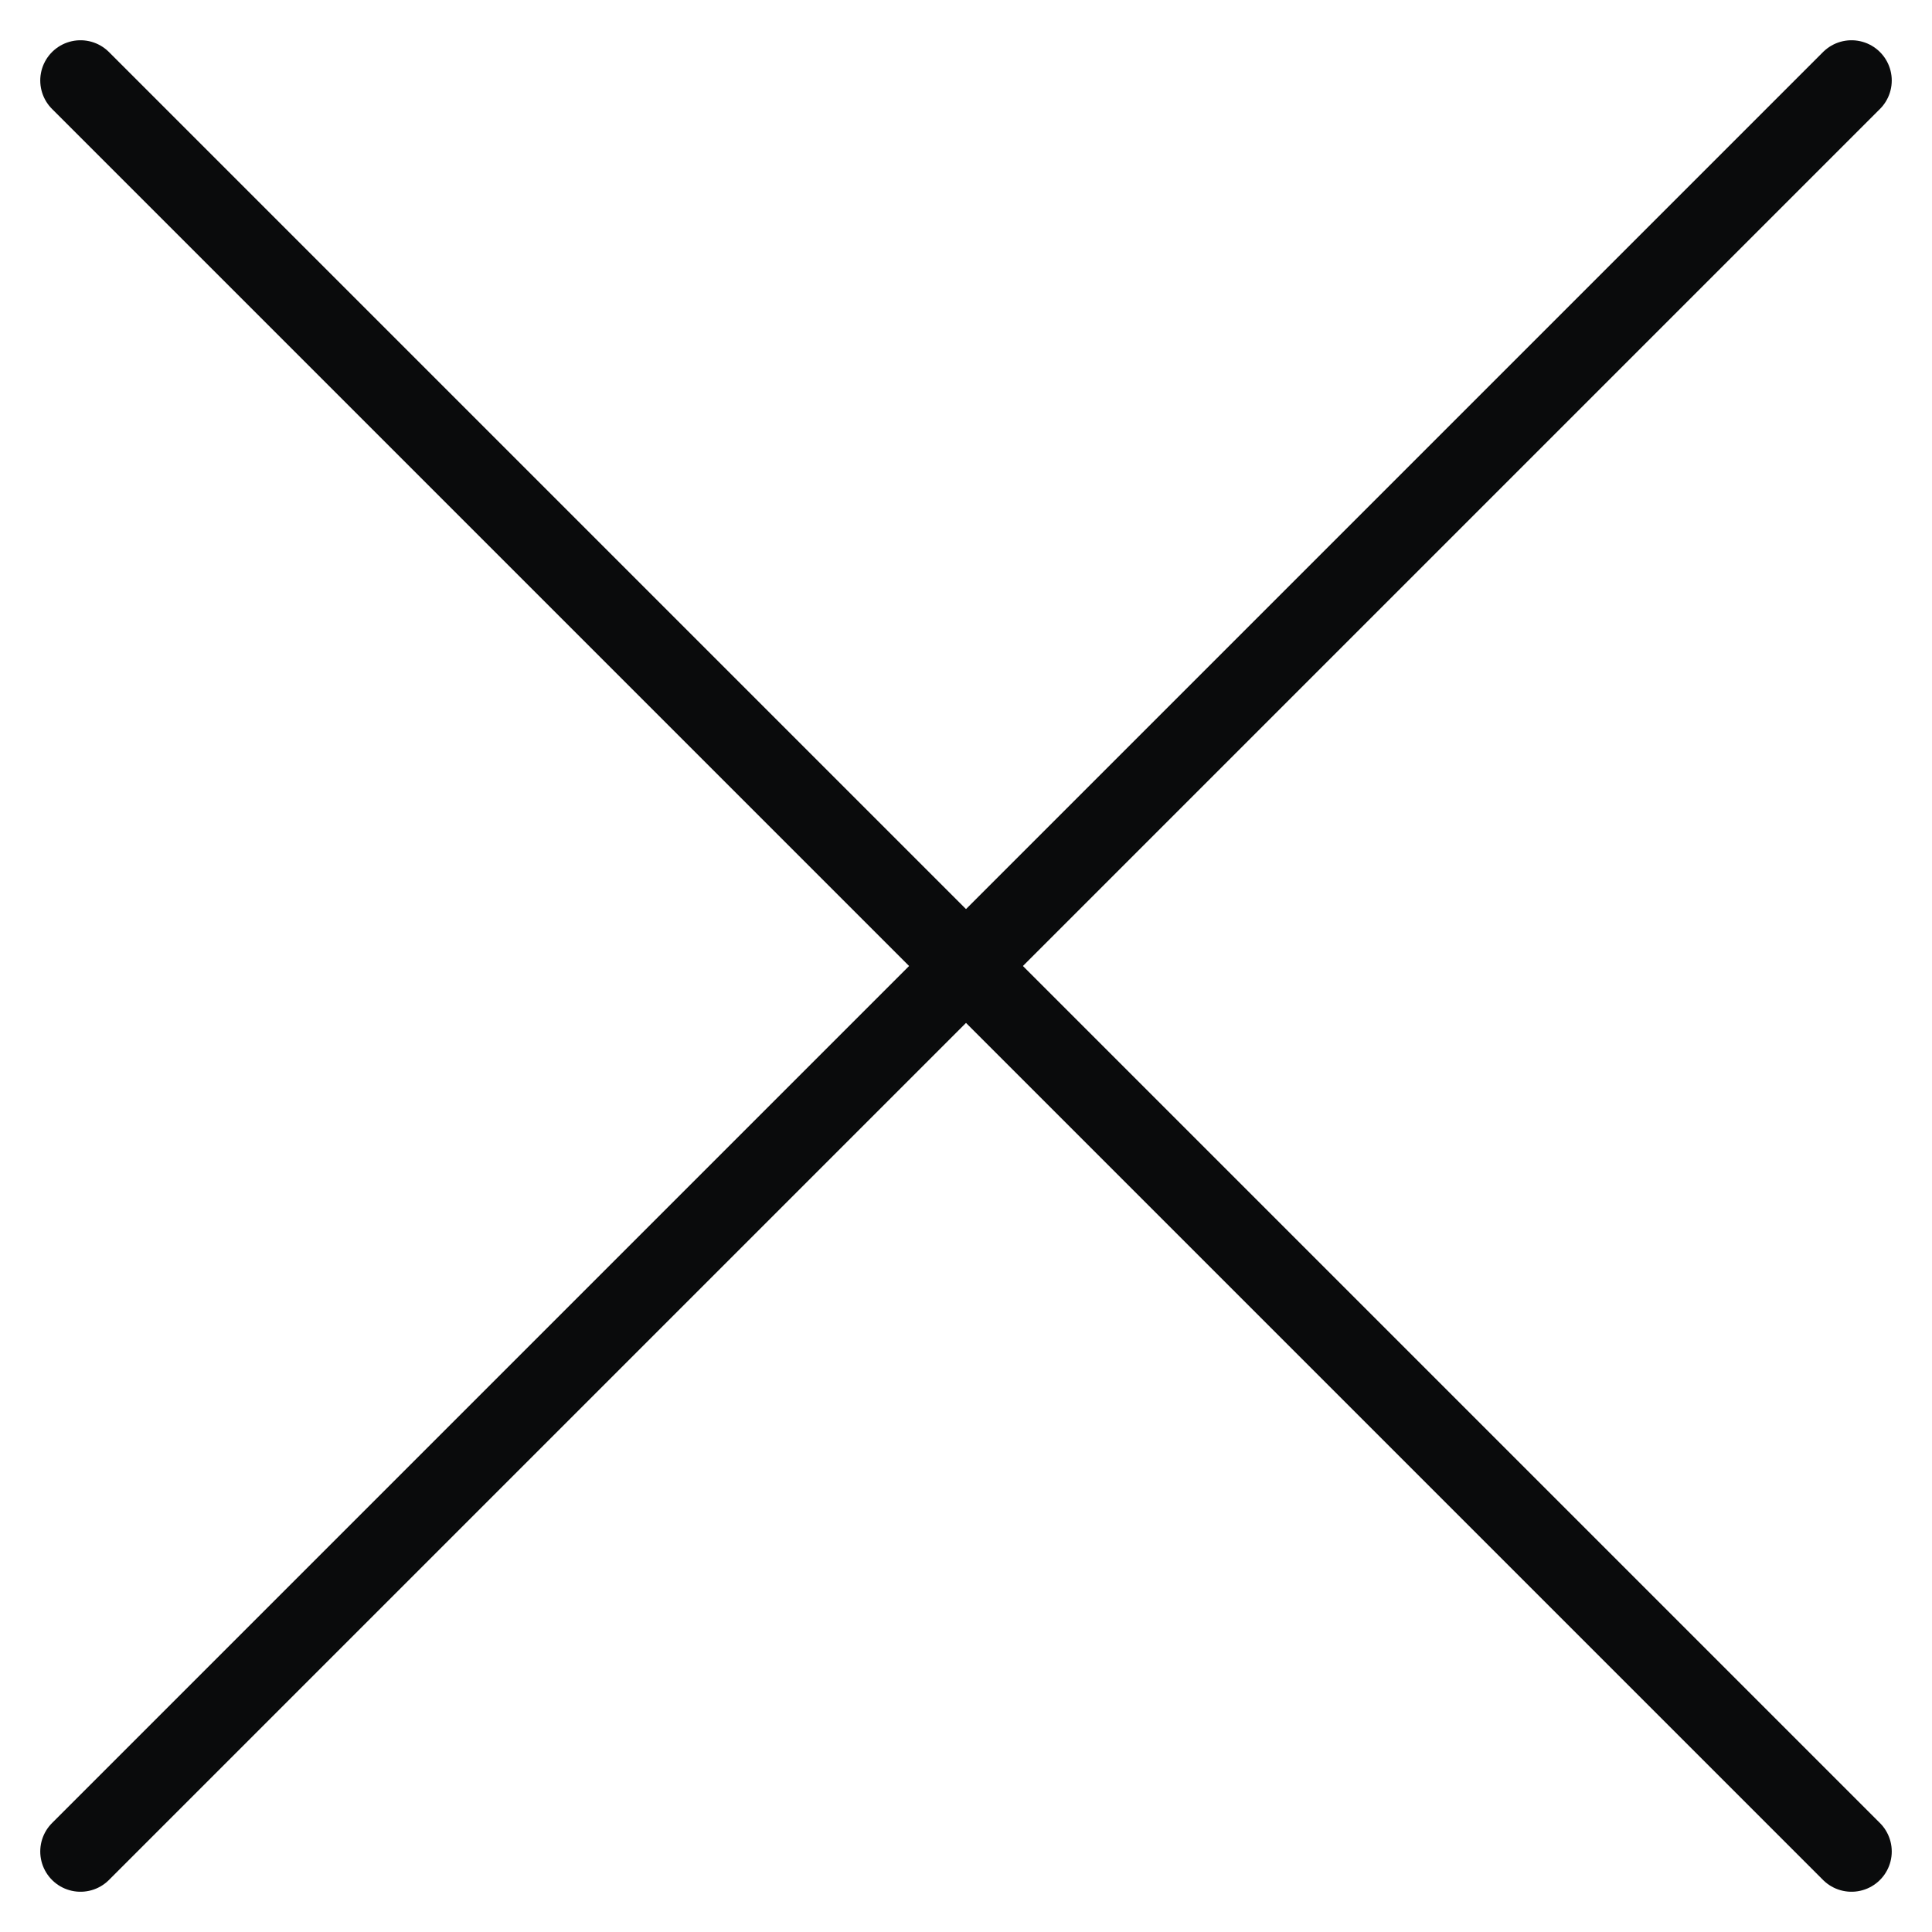
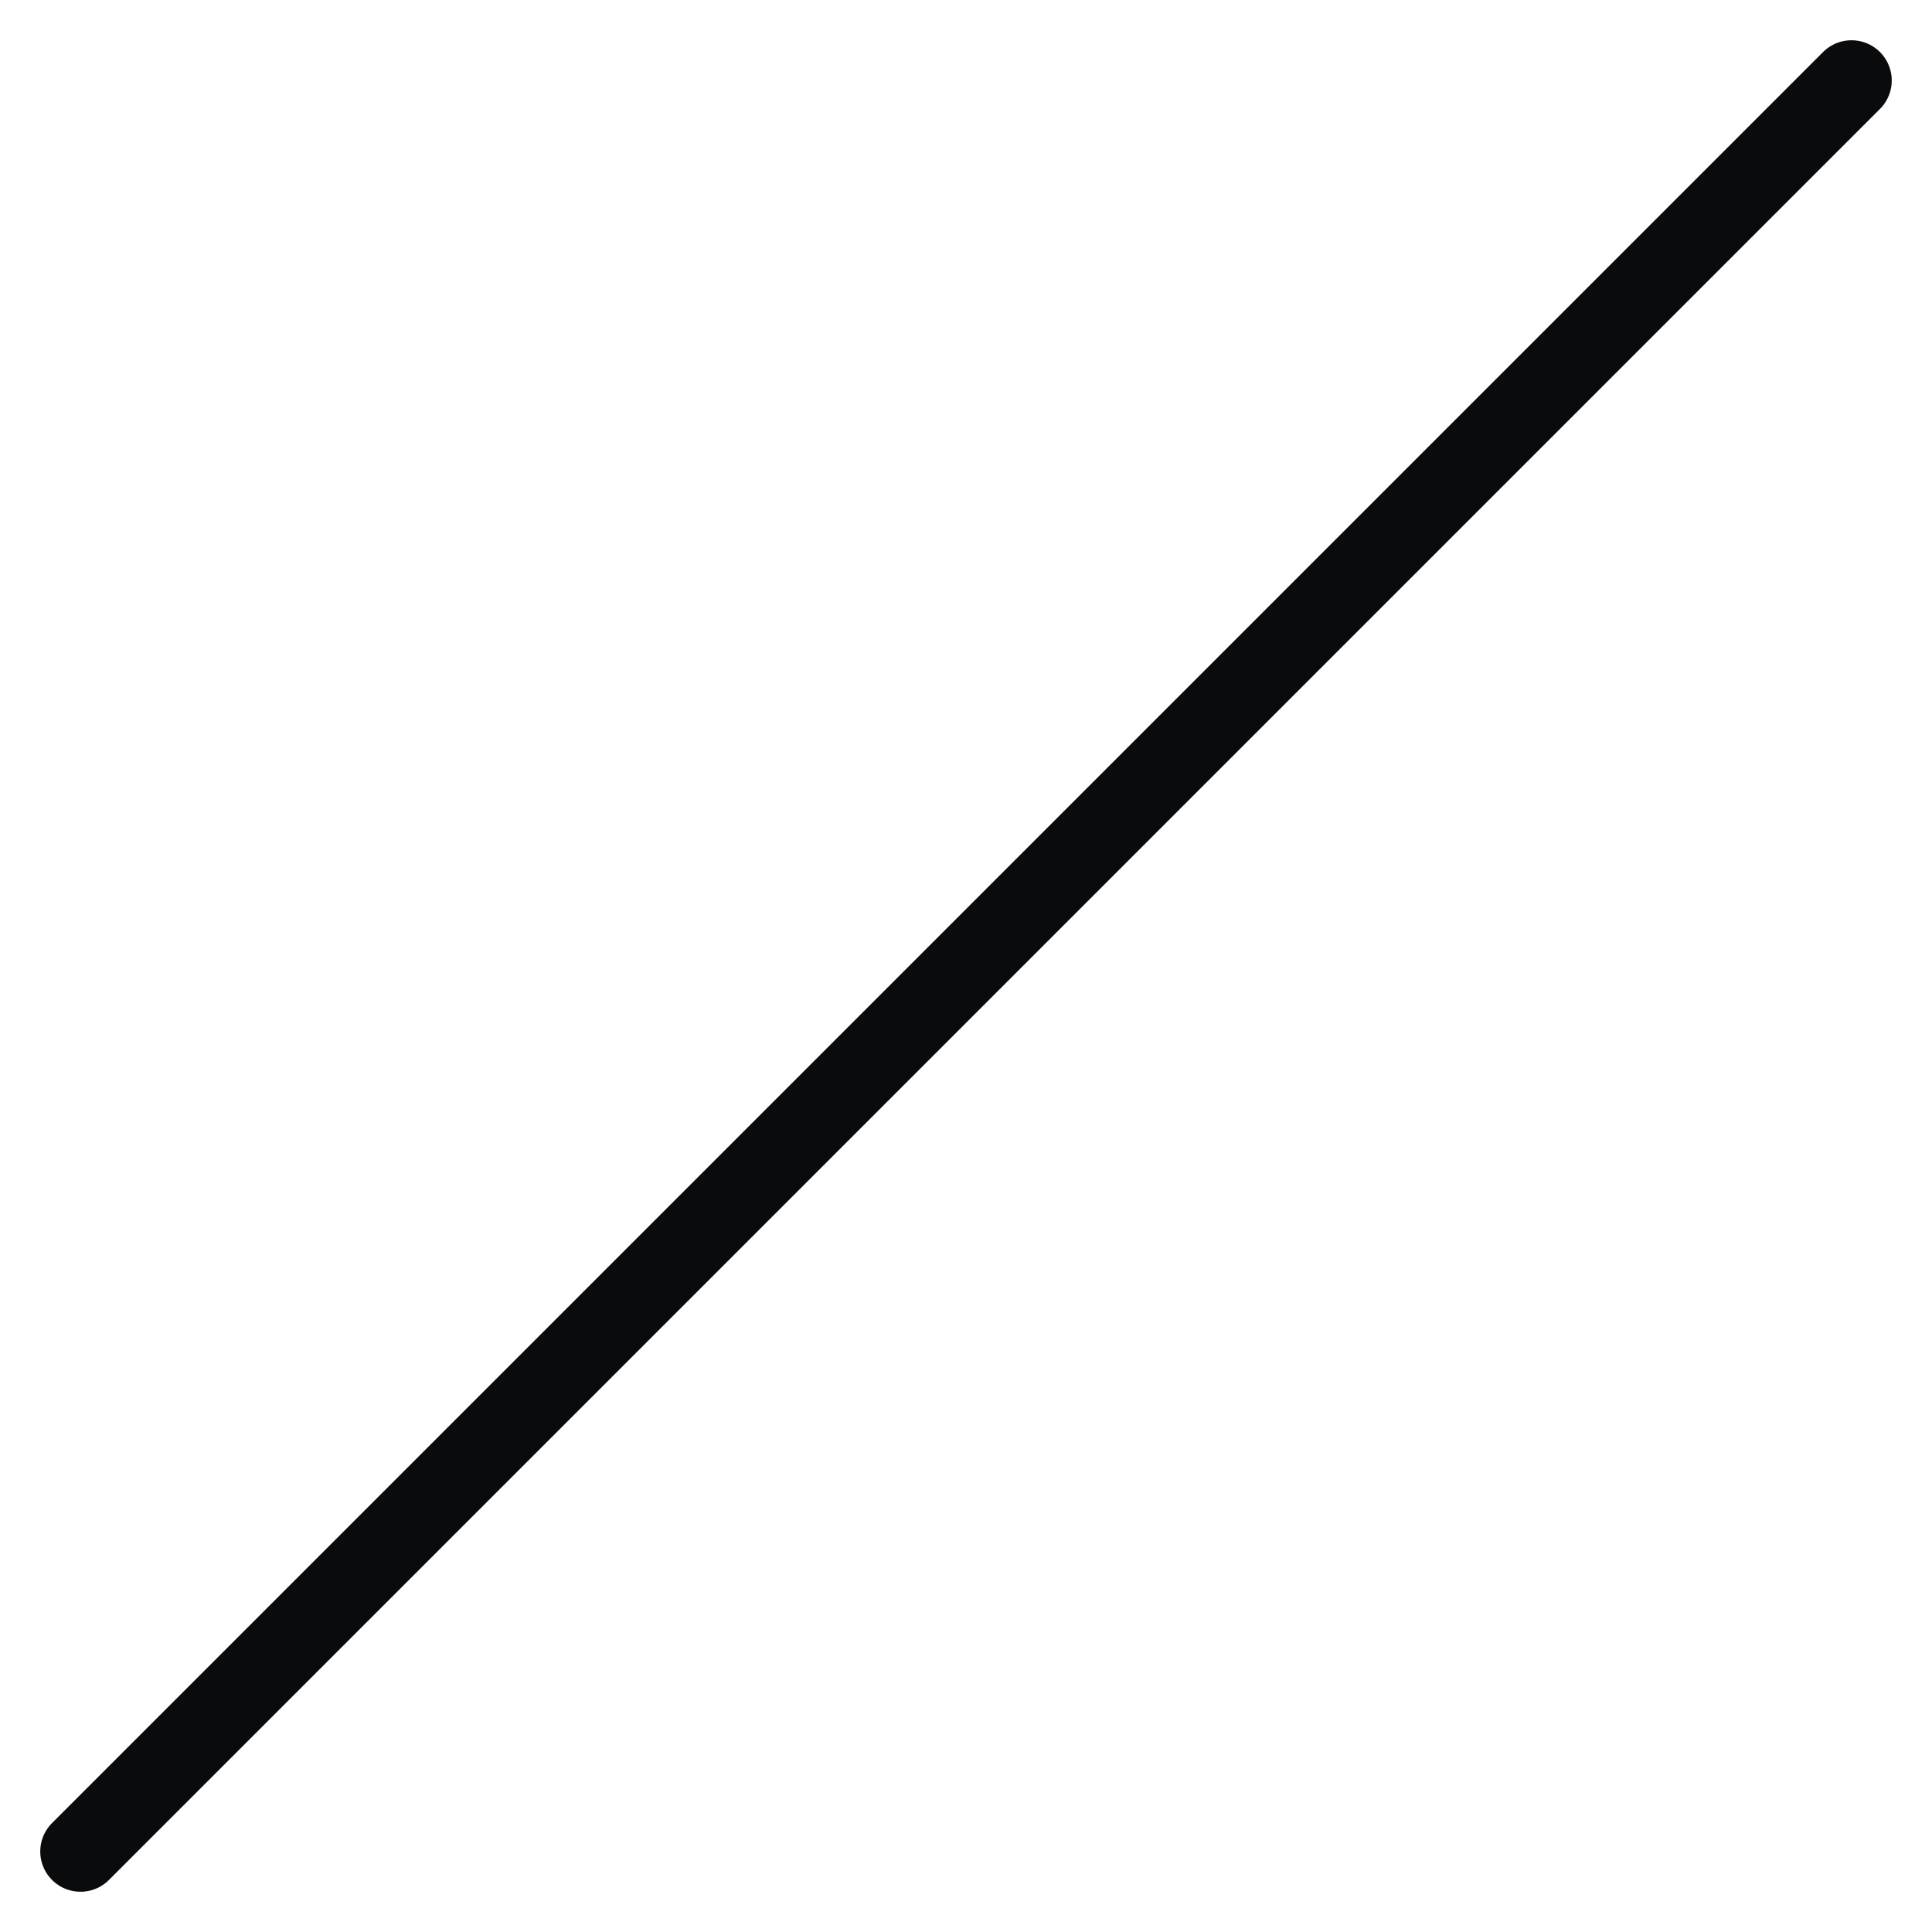
<svg xmlns="http://www.w3.org/2000/svg" width="24" height="24" viewBox="0 0 24 24" fill="none">
-   <path d="M1 1L12 12L23 23" stroke="#0A0B0C" stroke-linecap="round" />
  <path d="M23 1L1 23" stroke="#0A0B0C" stroke-linecap="round" />
</svg>